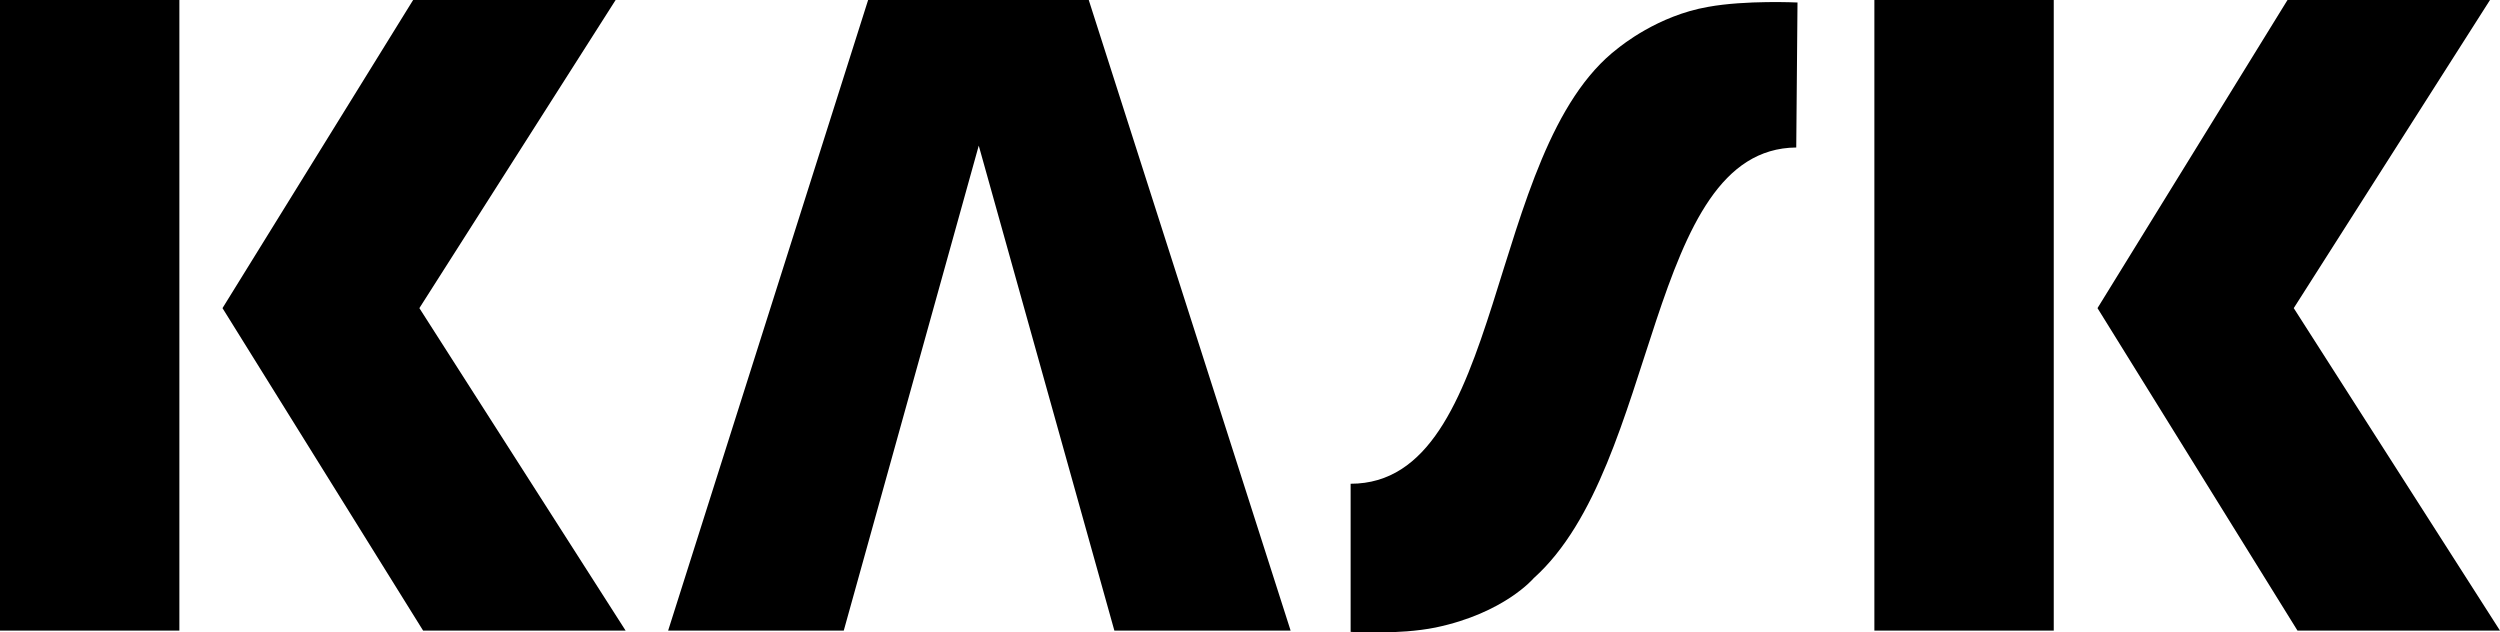
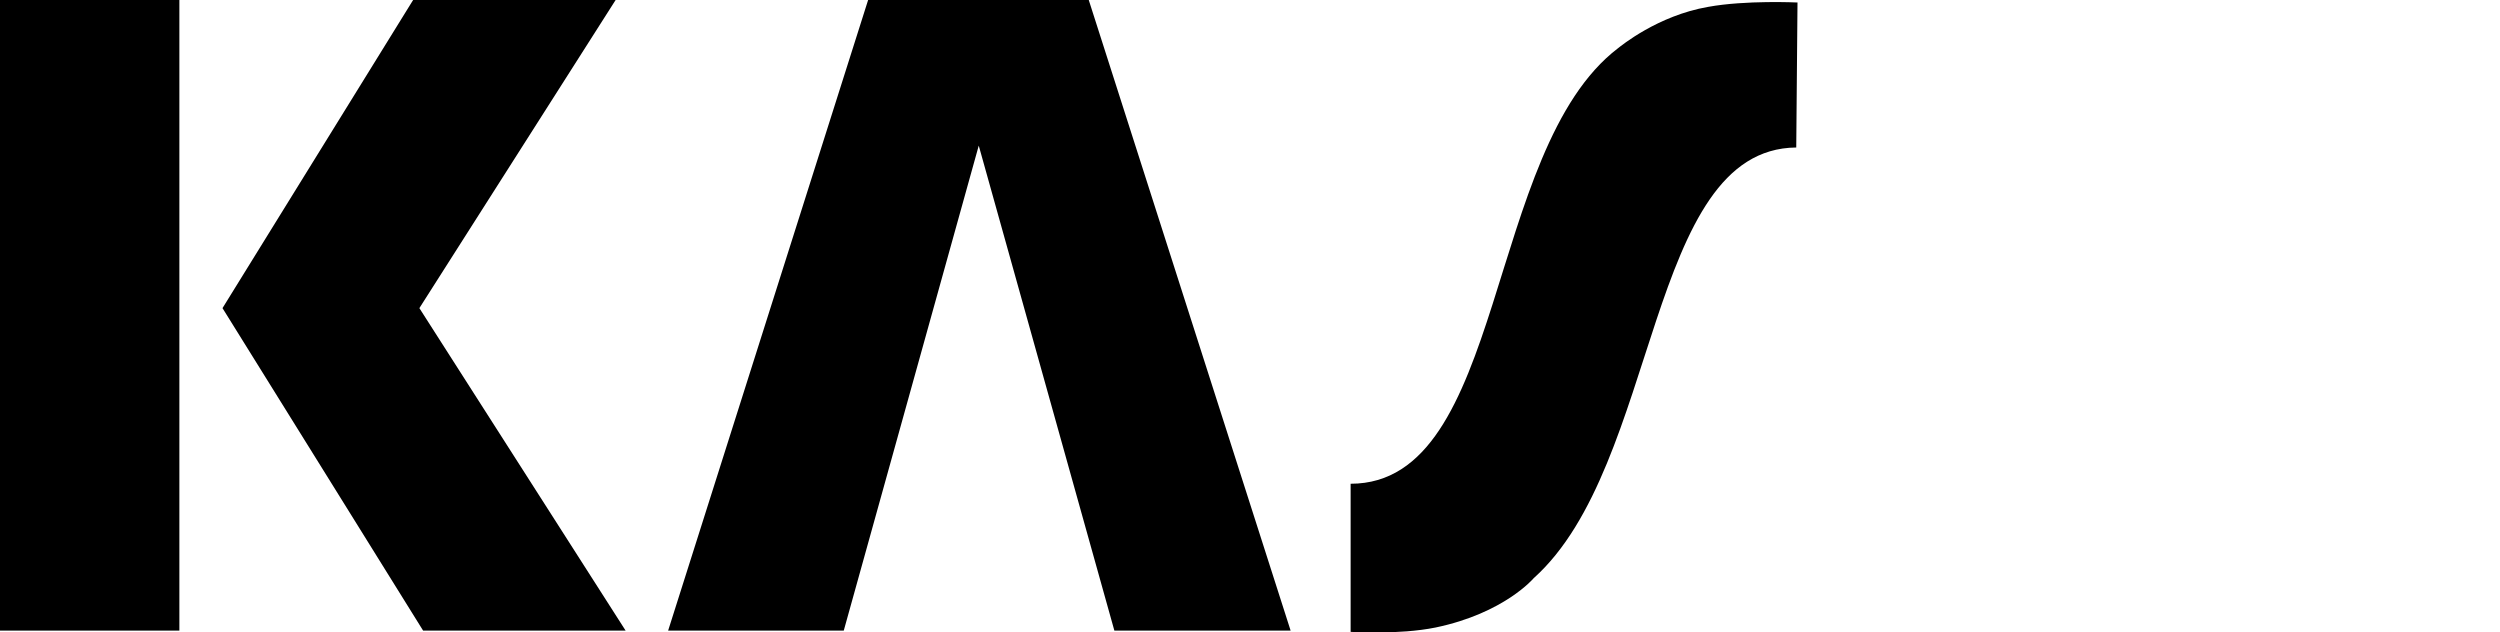
<svg xmlns="http://www.w3.org/2000/svg" version="1.1" id="Layer_1" x="0px" y="0px" width="400px" height="101.2px" viewBox="0 0 400 101.2" style="enable-background:new 0 0 400 101.2;" xml:space="preserve">
  <g id="XMLID_1_">
    <path id="XMLID_7_" d="M35.6,49.3L66.1,0h32.4L67.1,49.3l33,51.6H67.7L35.6,49.3z M0,0h28.7v100.9H0V0z" />
-     <path id="XMLID_4_" d="M335.6,49.3L366,0h32.4L367,49.3l33,51.6h-32.4L335.6,49.3z M299.9,0h28.7v100.9h-28.7V0z" />
    <polygon id="XMLID_3_" points="174.2,0 138.9,0 106.9,100.9 135,100.9 156.6,23.3 178.3,100.9 206.5,100.9  " />
    <path id="XMLID_2_" d="M273.3,1.1c-8.1,1.4-14,6.3-14.4,6.6c-21.4,16.3-17.9,69.7-42.8,69.7v23.7c0,0,7.7,0.5,13.6-0.7   c11-2.3,15.7-7.9,15.7-7.9c20.2-18.1,18-68.7,42-68.9l0.2-23.2C287.6,0.4,279.3,0,273.3,1.1" />
  </g>
</svg>